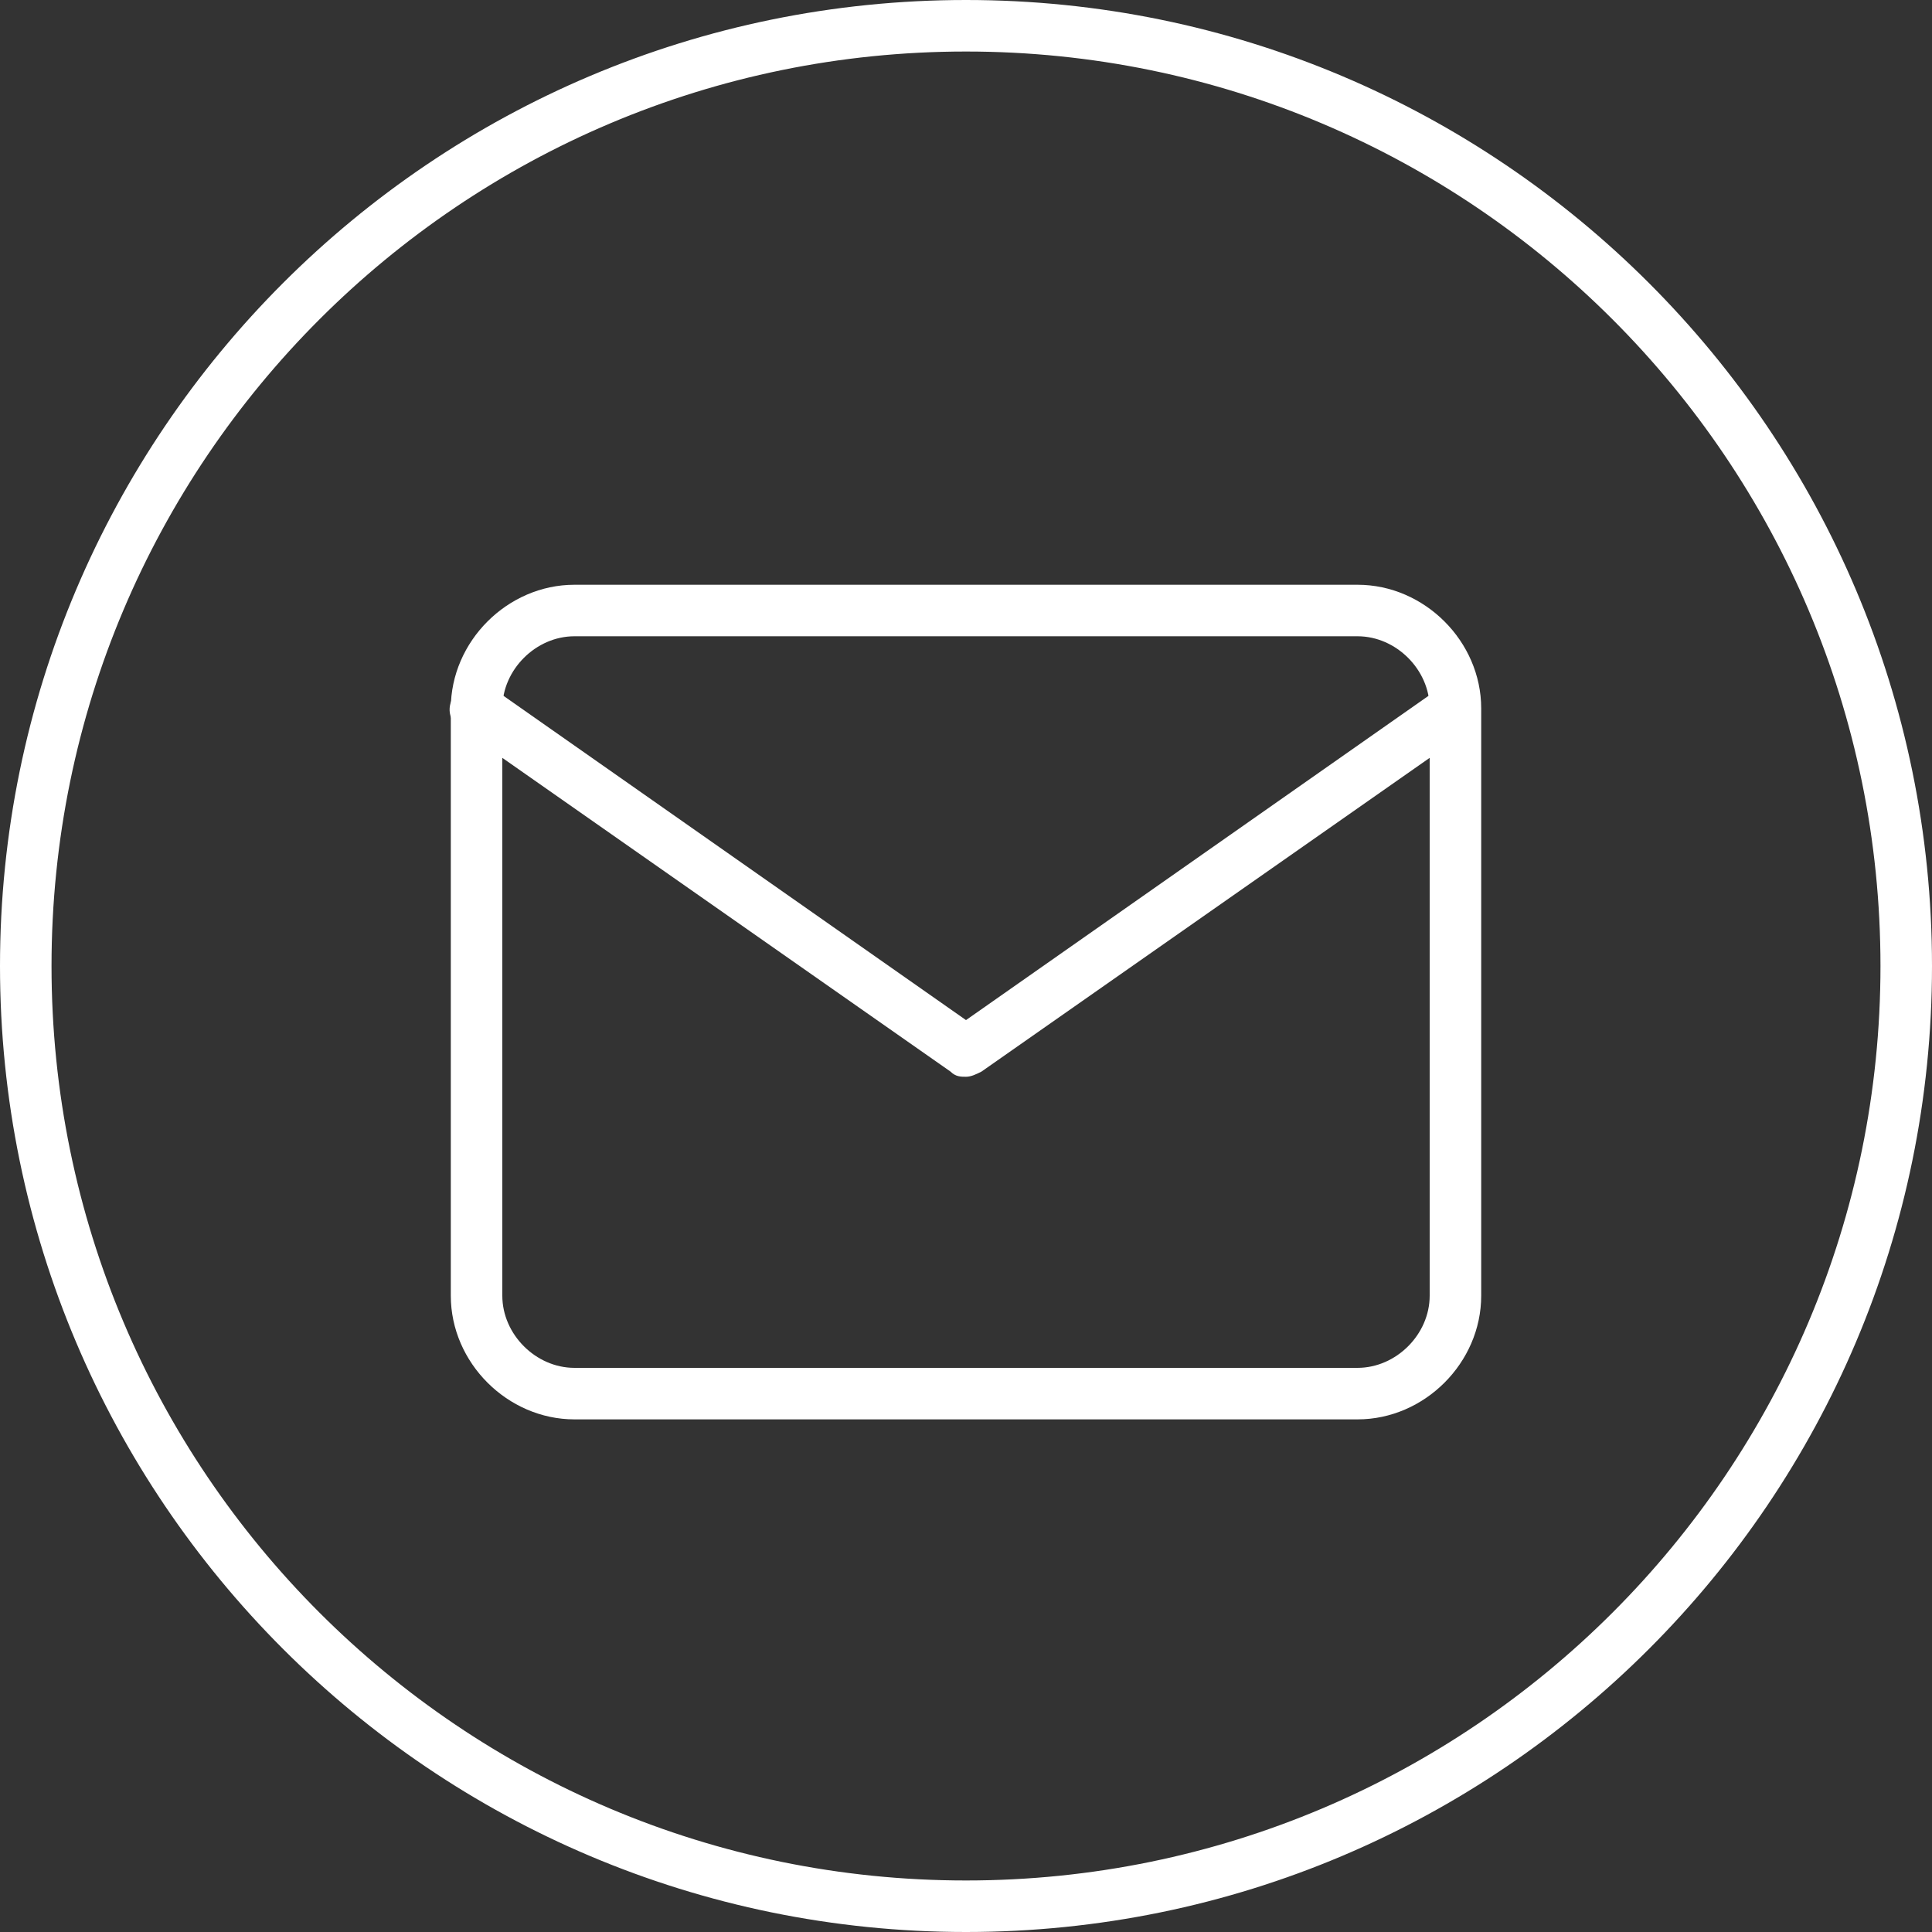
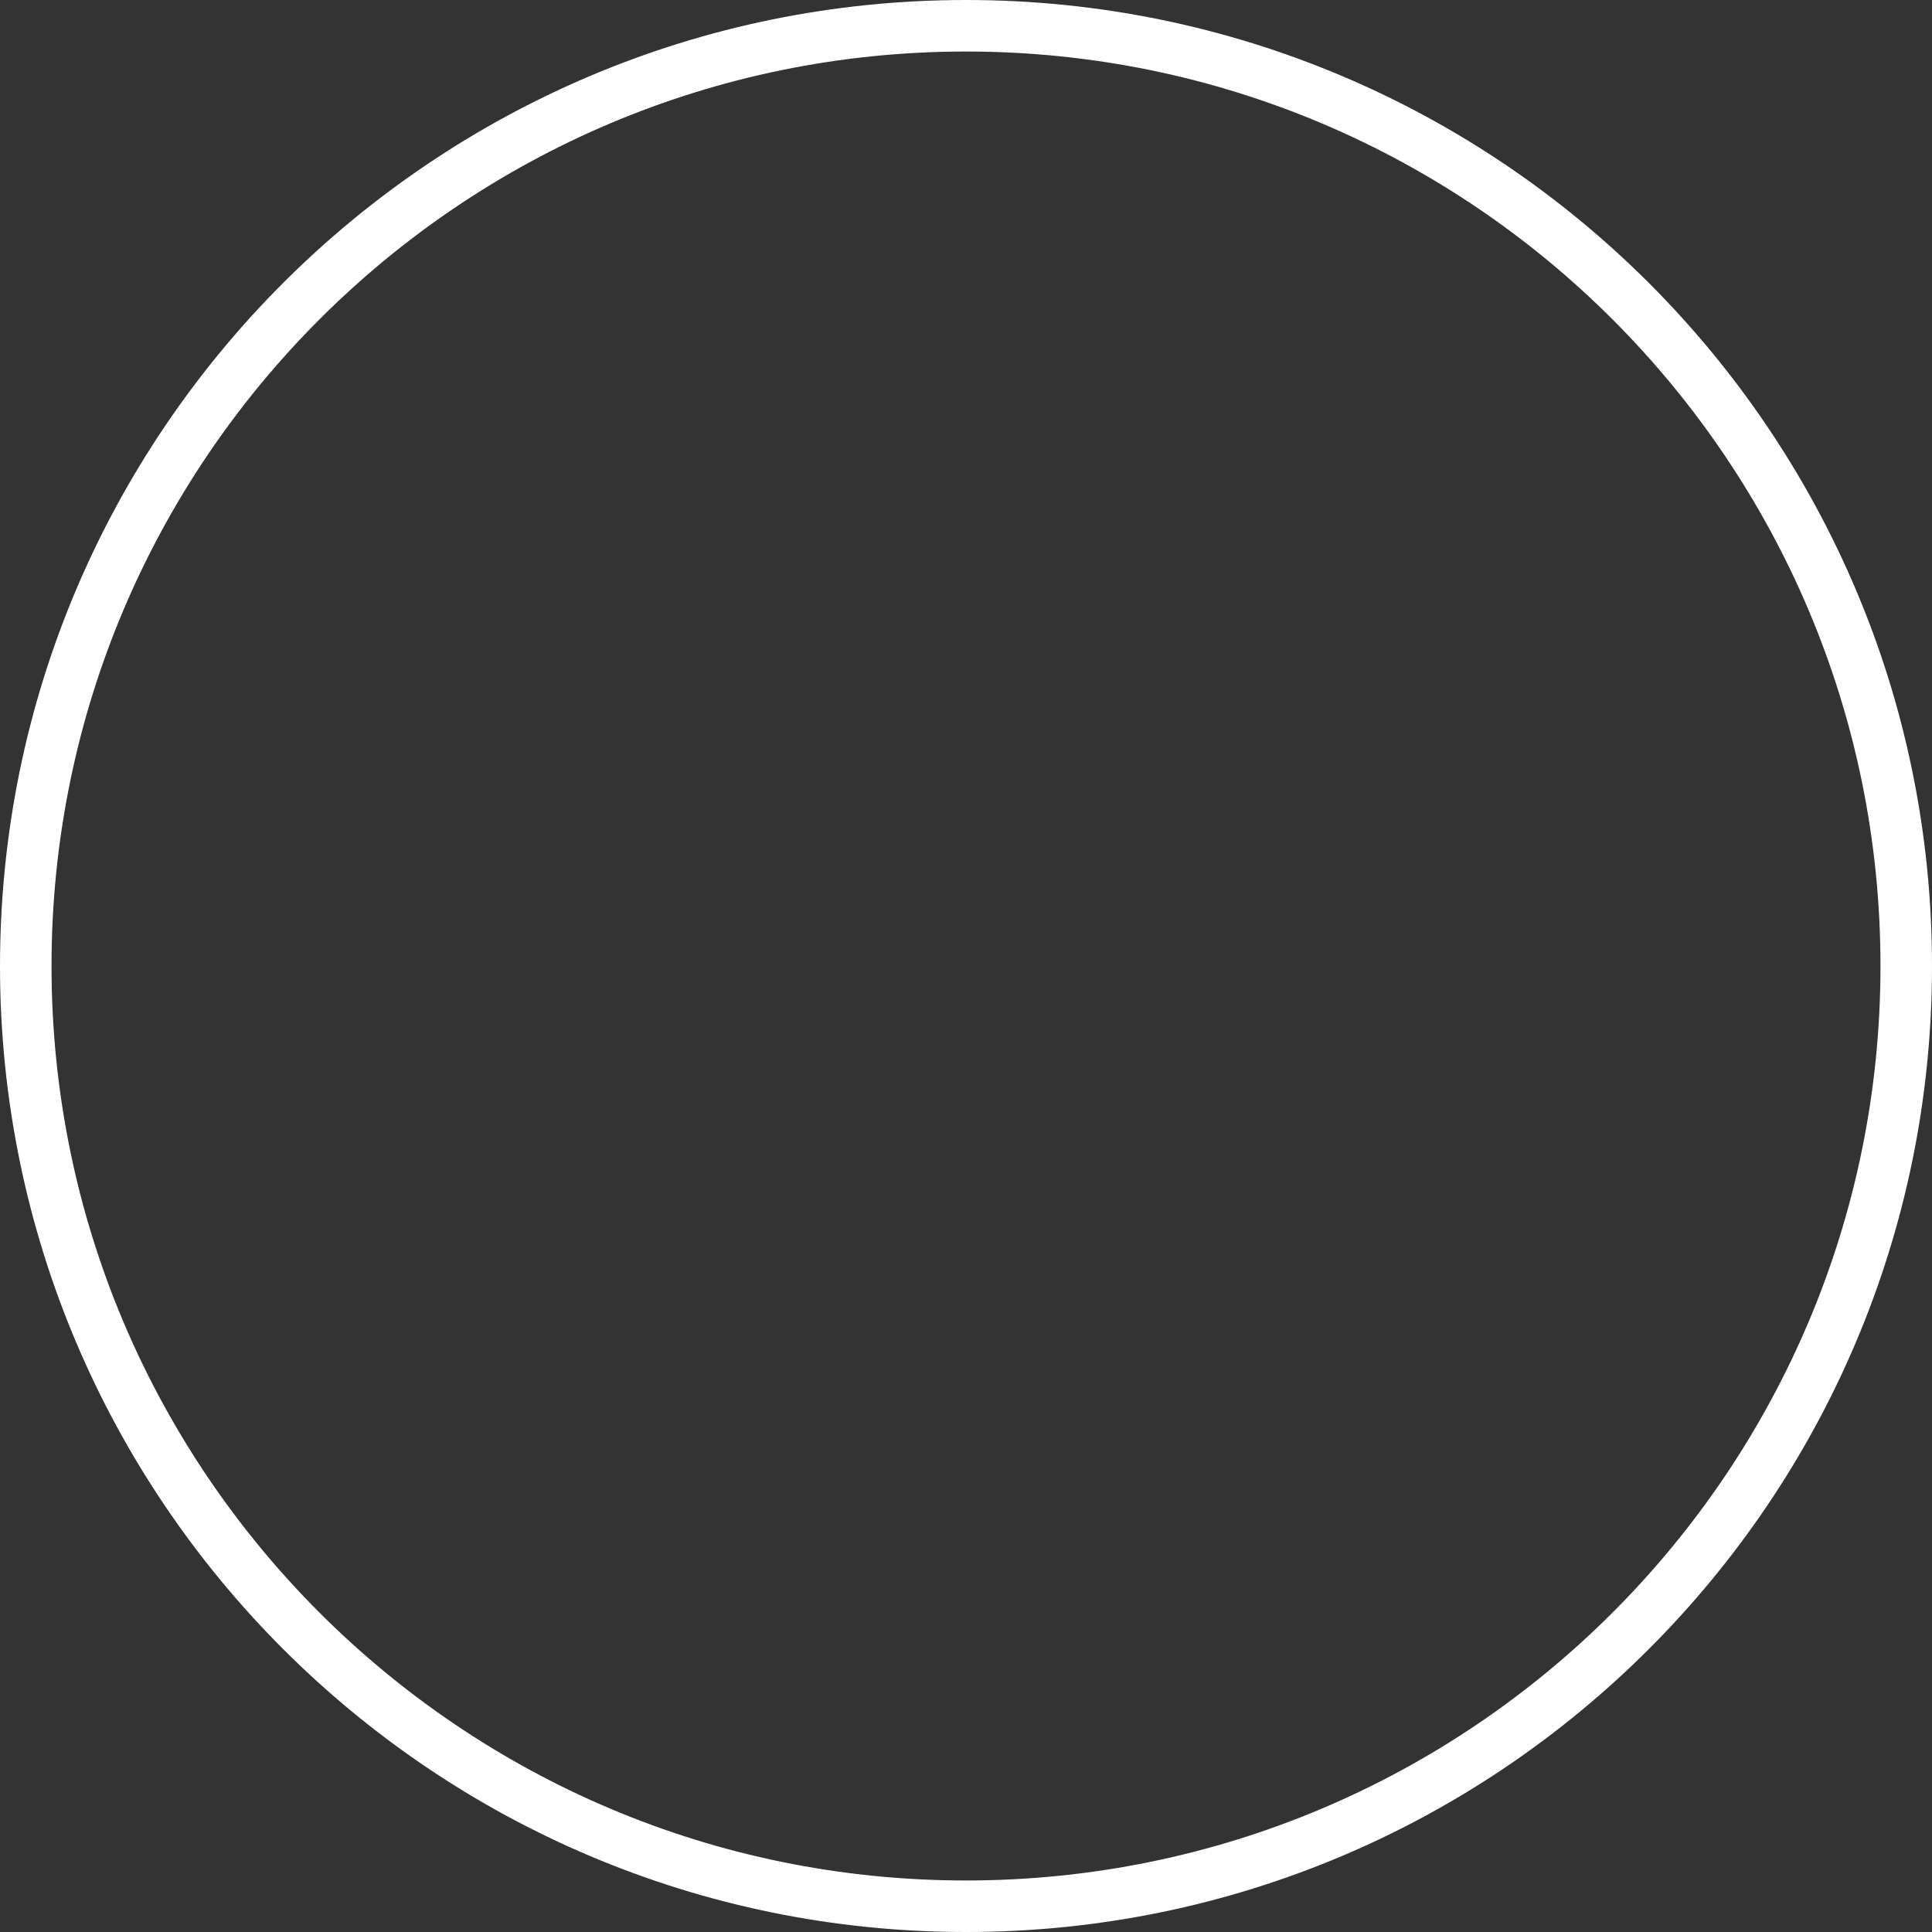
<svg xmlns="http://www.w3.org/2000/svg" id="Calque_1" data-name="Calque 1" version="1.1" viewBox="0 0 75 75">
  <rect x="0" y="0" width="75" height="75" fill="#333333" stroke="none" />
  <defs>
    <style>
      .cls-1 {
        fill: #fff;
        stroke-width: 0px;
      }
    </style>
  </defs>
  <g id="Icon_feather-mail" data-name="Icon feather-mail">
    <g id="Groupe_263" data-name="Groupe 263">
      <g id="Tracé_13" data-name="Tracé 13">
-         <path class="cls-1" d="M52.7,55.1h-30.4c-2.6,0-4.8-2.2-4.8-4.8v-22.8c0-2.6,2.2-4.8,4.8-4.8h30.4c2.6,0,4.8,2.2,4.8,4.8v22.8c0,2.6-2.2,4.8-4.8,4.8ZM22.3,24.7c-1.5,0-2.8,1.3-2.8,2.8v22.8c0,1.5,1.3,2.8,2.8,2.8h30.4c1.5,0,2.8-1.3,2.8-2.8v-22.8c0-1.5-1.3-2.8-2.8-2.8h-30.4Z" />
-       </g>
+         </g>
      <g id="Tracé_242" data-name="Tracé 242">
-         <path class="cls-1" d="M37.5,41.8c-.2,0-.4,0-.6-.2l-19-13.3c-.5-.3-.6-.9-.2-1.4.3-.5.9-.6,1.4-.2l18.4,12.9,18.4-12.9c.5-.3,1.1-.2,1.4.2.3.5.2,1.1-.2,1.4l-19,13.3c-.2.1-.4.2-.6.2Z" />
-       </g>
+         </g>
    </g>
    <g id="Ellipse_11" data-name="Ellipse 11">
      <path class="cls-1" d="M37.5,75C16.8,75,0,58.2,0,37.5S16.8,0,37.5,0s37.5,16.8,37.5,37.5-16.8,37.5-37.5,37.5ZM37.5,2C17.9,2,2,17.9,2,37.5s15.9,35.5,35.5,35.5,35.5-15.9,35.5-35.5S57.1,2,37.5,2Z" />
    </g>
  </g>
</svg>